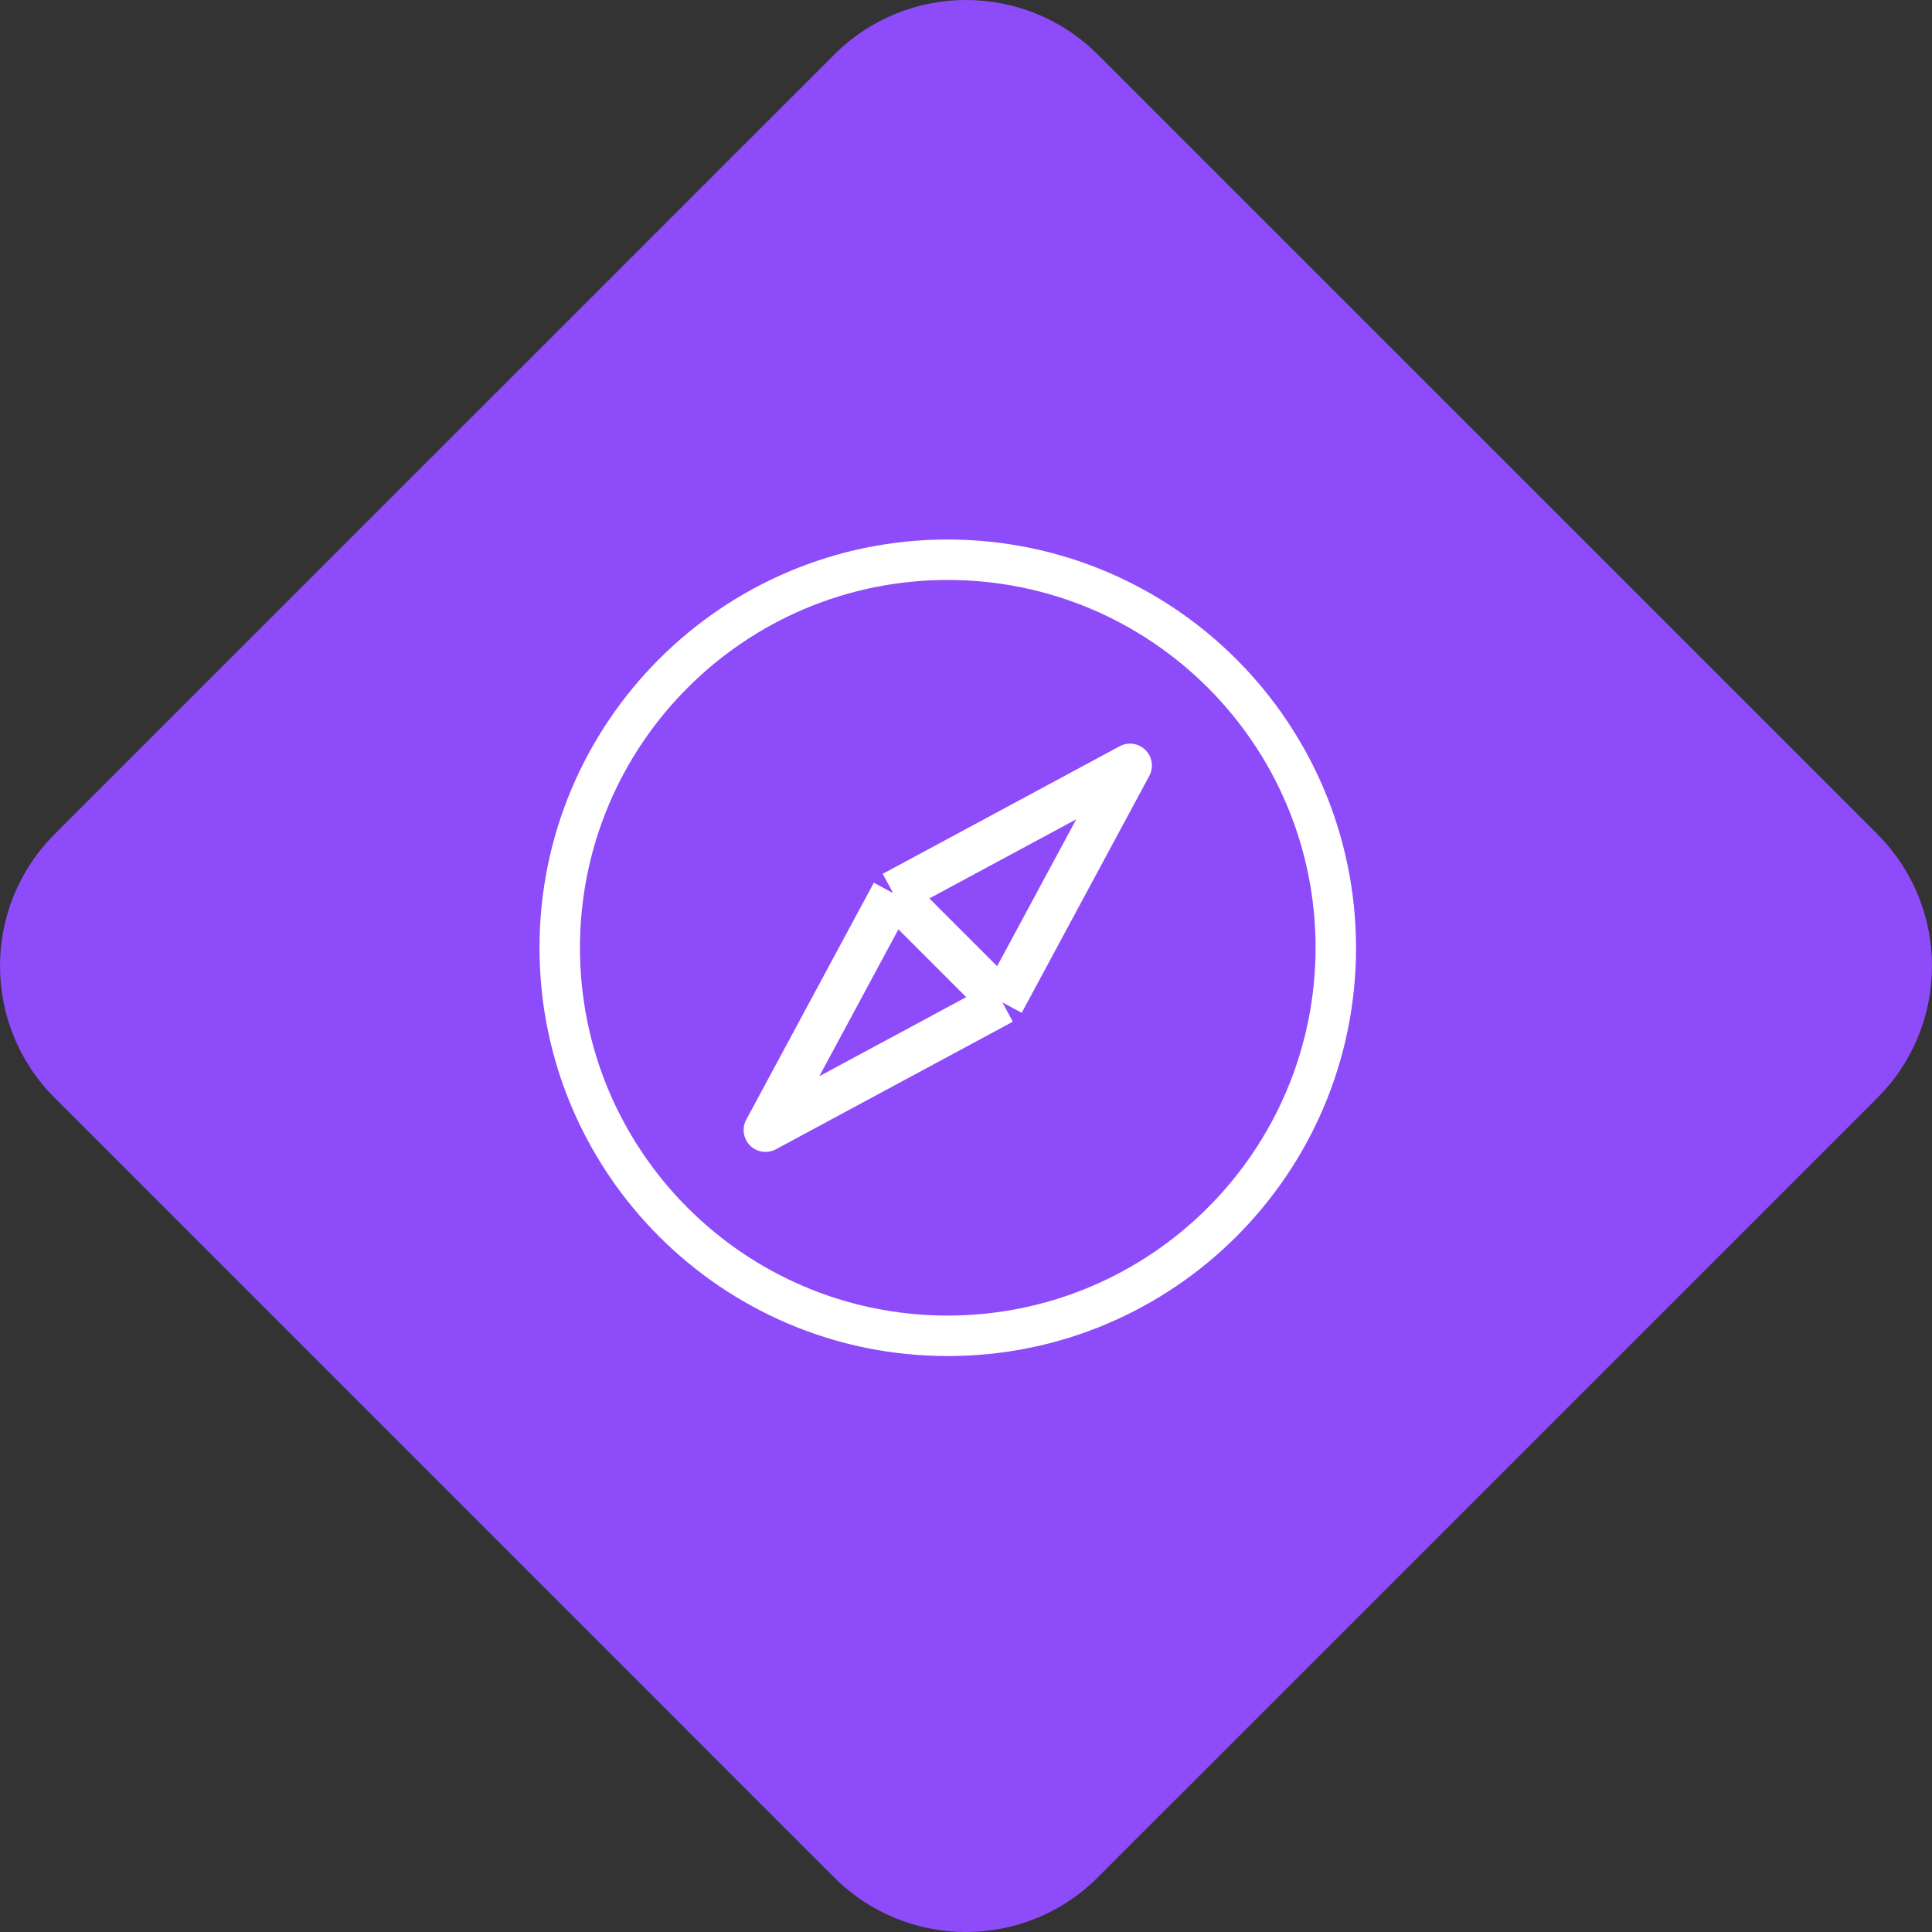
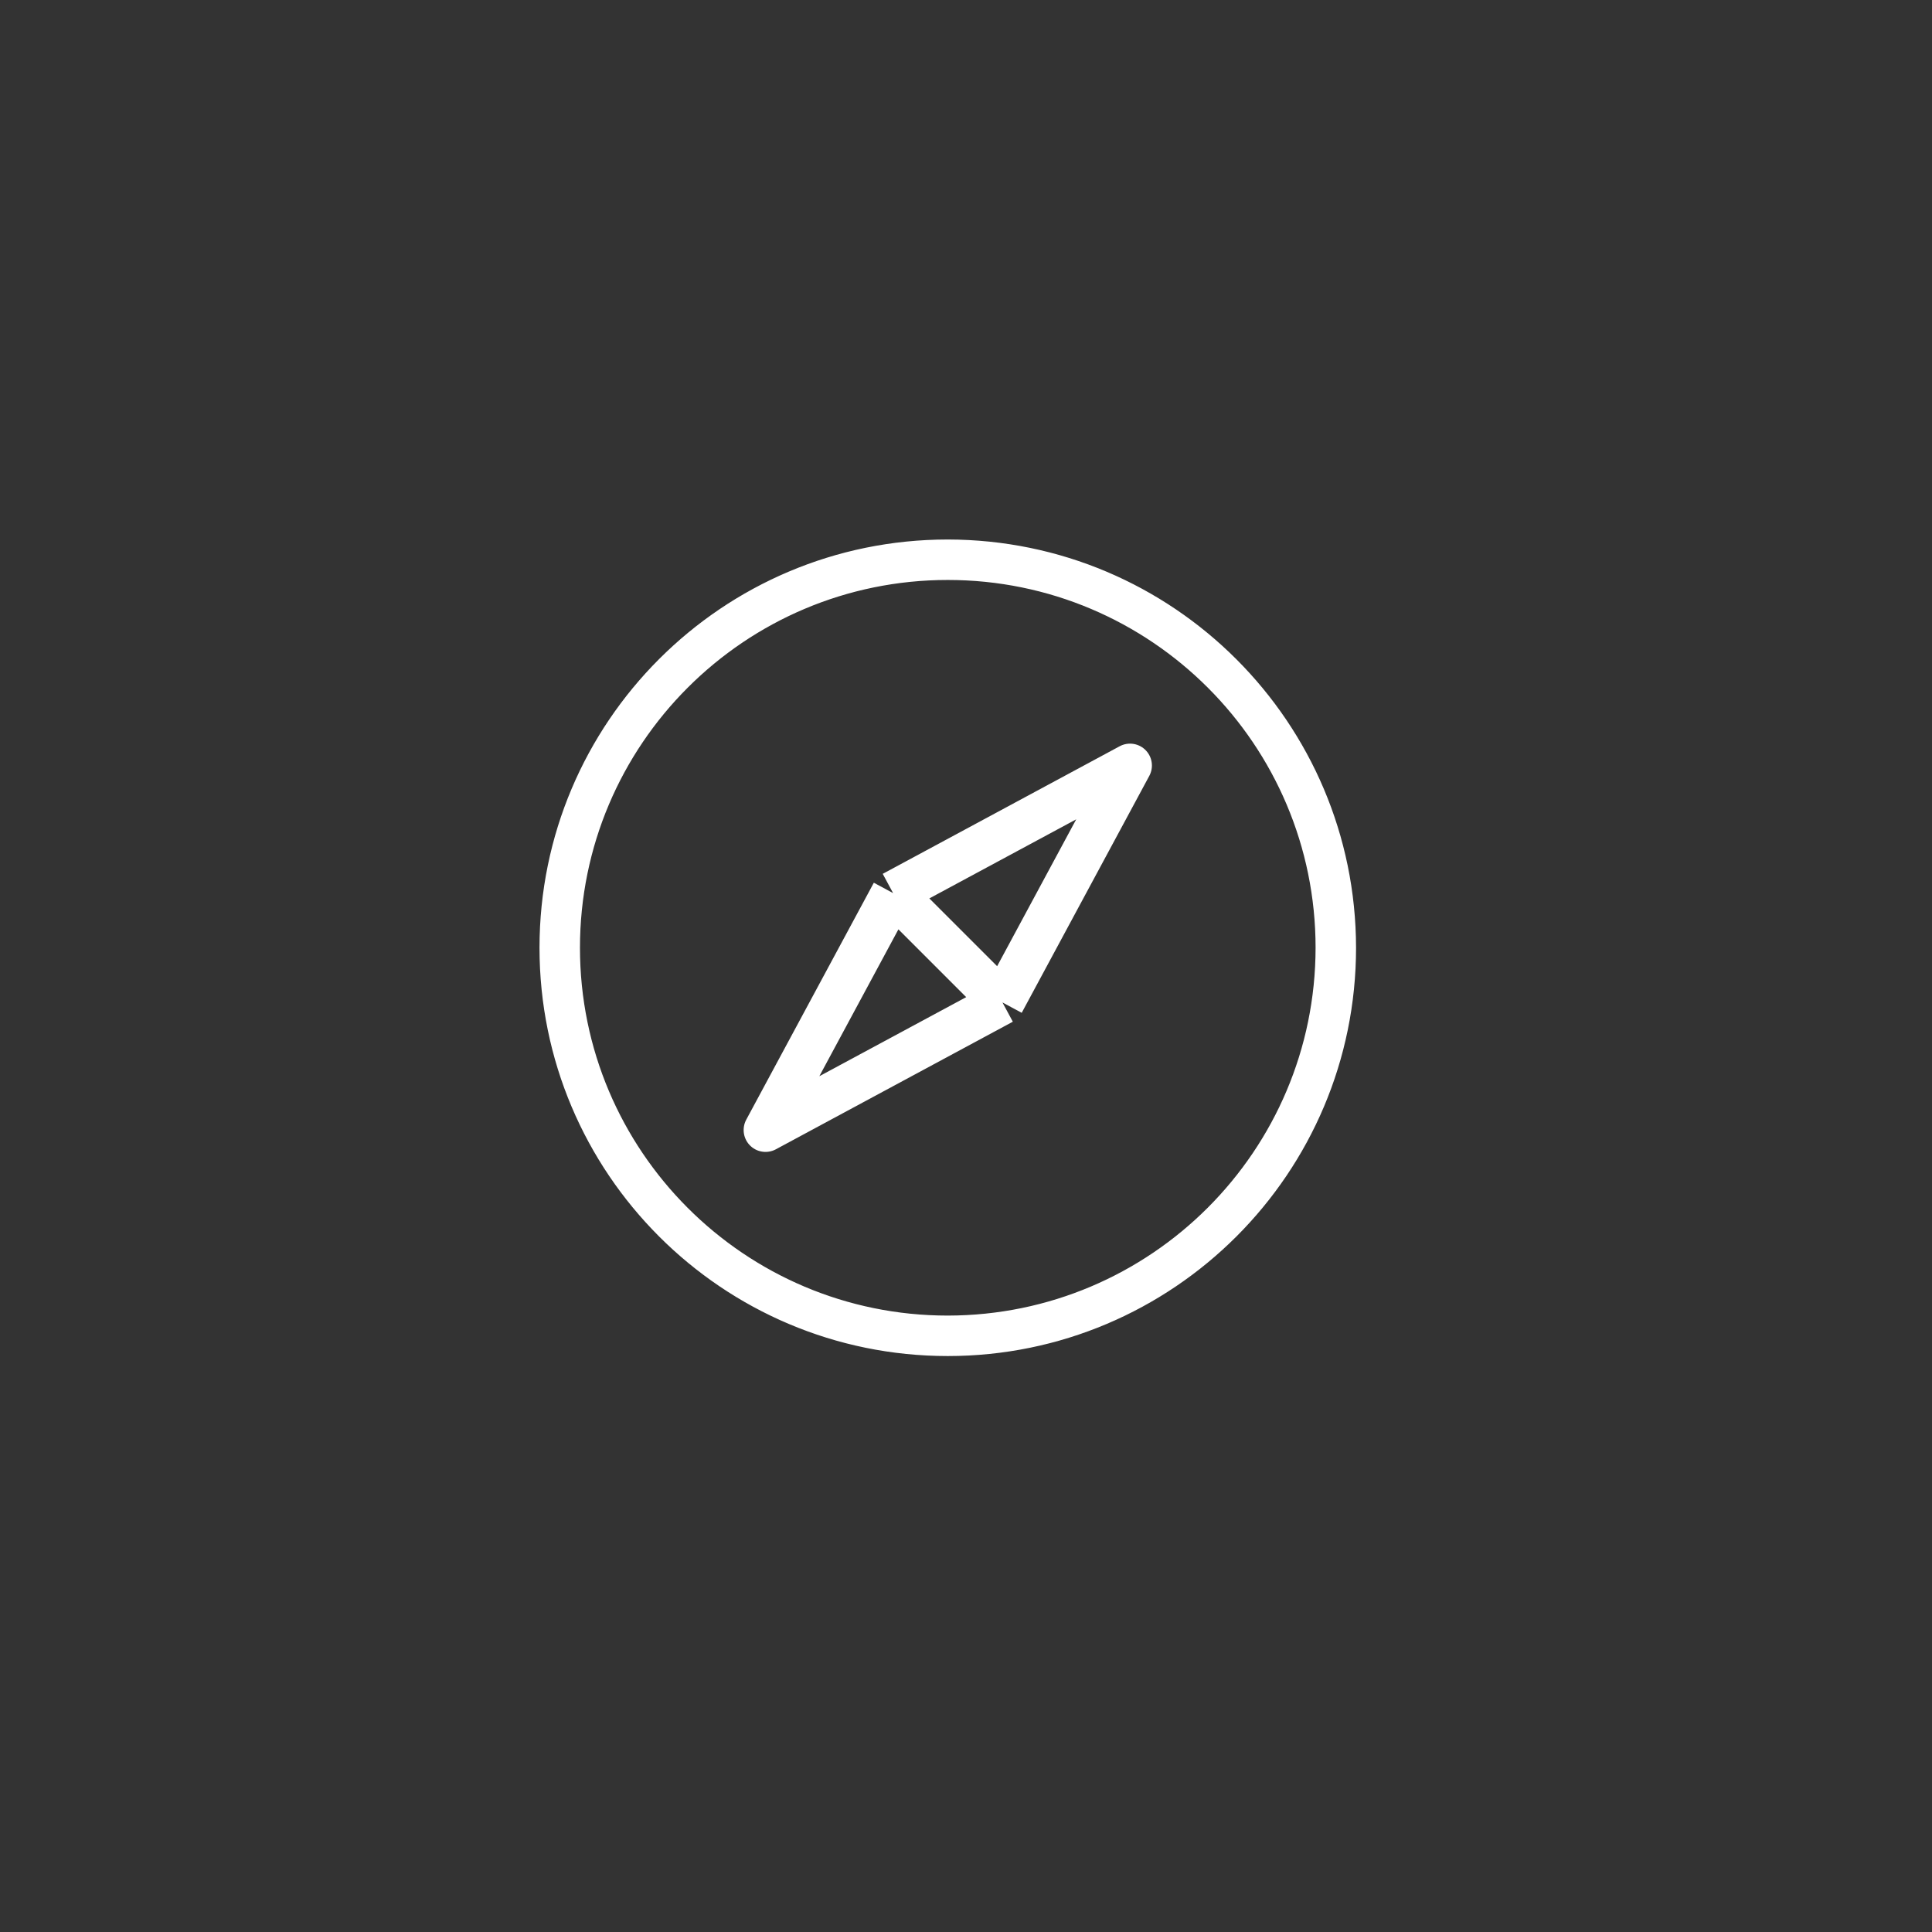
<svg xmlns="http://www.w3.org/2000/svg" width="53" height="53" viewBox="0 0 53 53" fill="none">
  <rect x="0" y="0" width="53" height="53" fill="#333333" stroke="none" />
-   <path d="M51.503 22.886C53.499 24.882 53.499 28.118 51.503 30.116L30.114 51.503C28.118 53.499 24.88 53.499 22.884 51.503L1.497 30.114C-0.499 28.118 -0.499 24.882 1.497 22.884L22.886 1.497C24.882 -0.499 28.118 -0.499 30.116 1.497L51.505 22.884L51.503 22.886Z" fill="#8E4BFA" />
  <path d="M26 14.9H26C19.87 14.9 14.9 19.87 14.9 26C14.9 32.13 19.87 37.1 26 37.1C32.13 37.1 37.1 32.13 37.1 26V26C37.093 19.872 32.128 14.907 26 14.9ZM26 36.19C20.372 36.19 15.81 31.628 15.81 26C15.81 20.372 20.372 15.81 26 15.81C31.628 15.81 36.19 20.372 36.19 26C36.184 31.625 31.625 36.184 26 36.19Z" fill="white" stroke="white" stroke-width="0.2" />
  <path d="M24.5 24.5L21 31L27.5 27.5M24.5 24.5L27.5 27.5M24.5 24.5L31 21L27.5 27.5" stroke="white" stroke-width="1.2" stroke-linejoin="round" />
</svg>